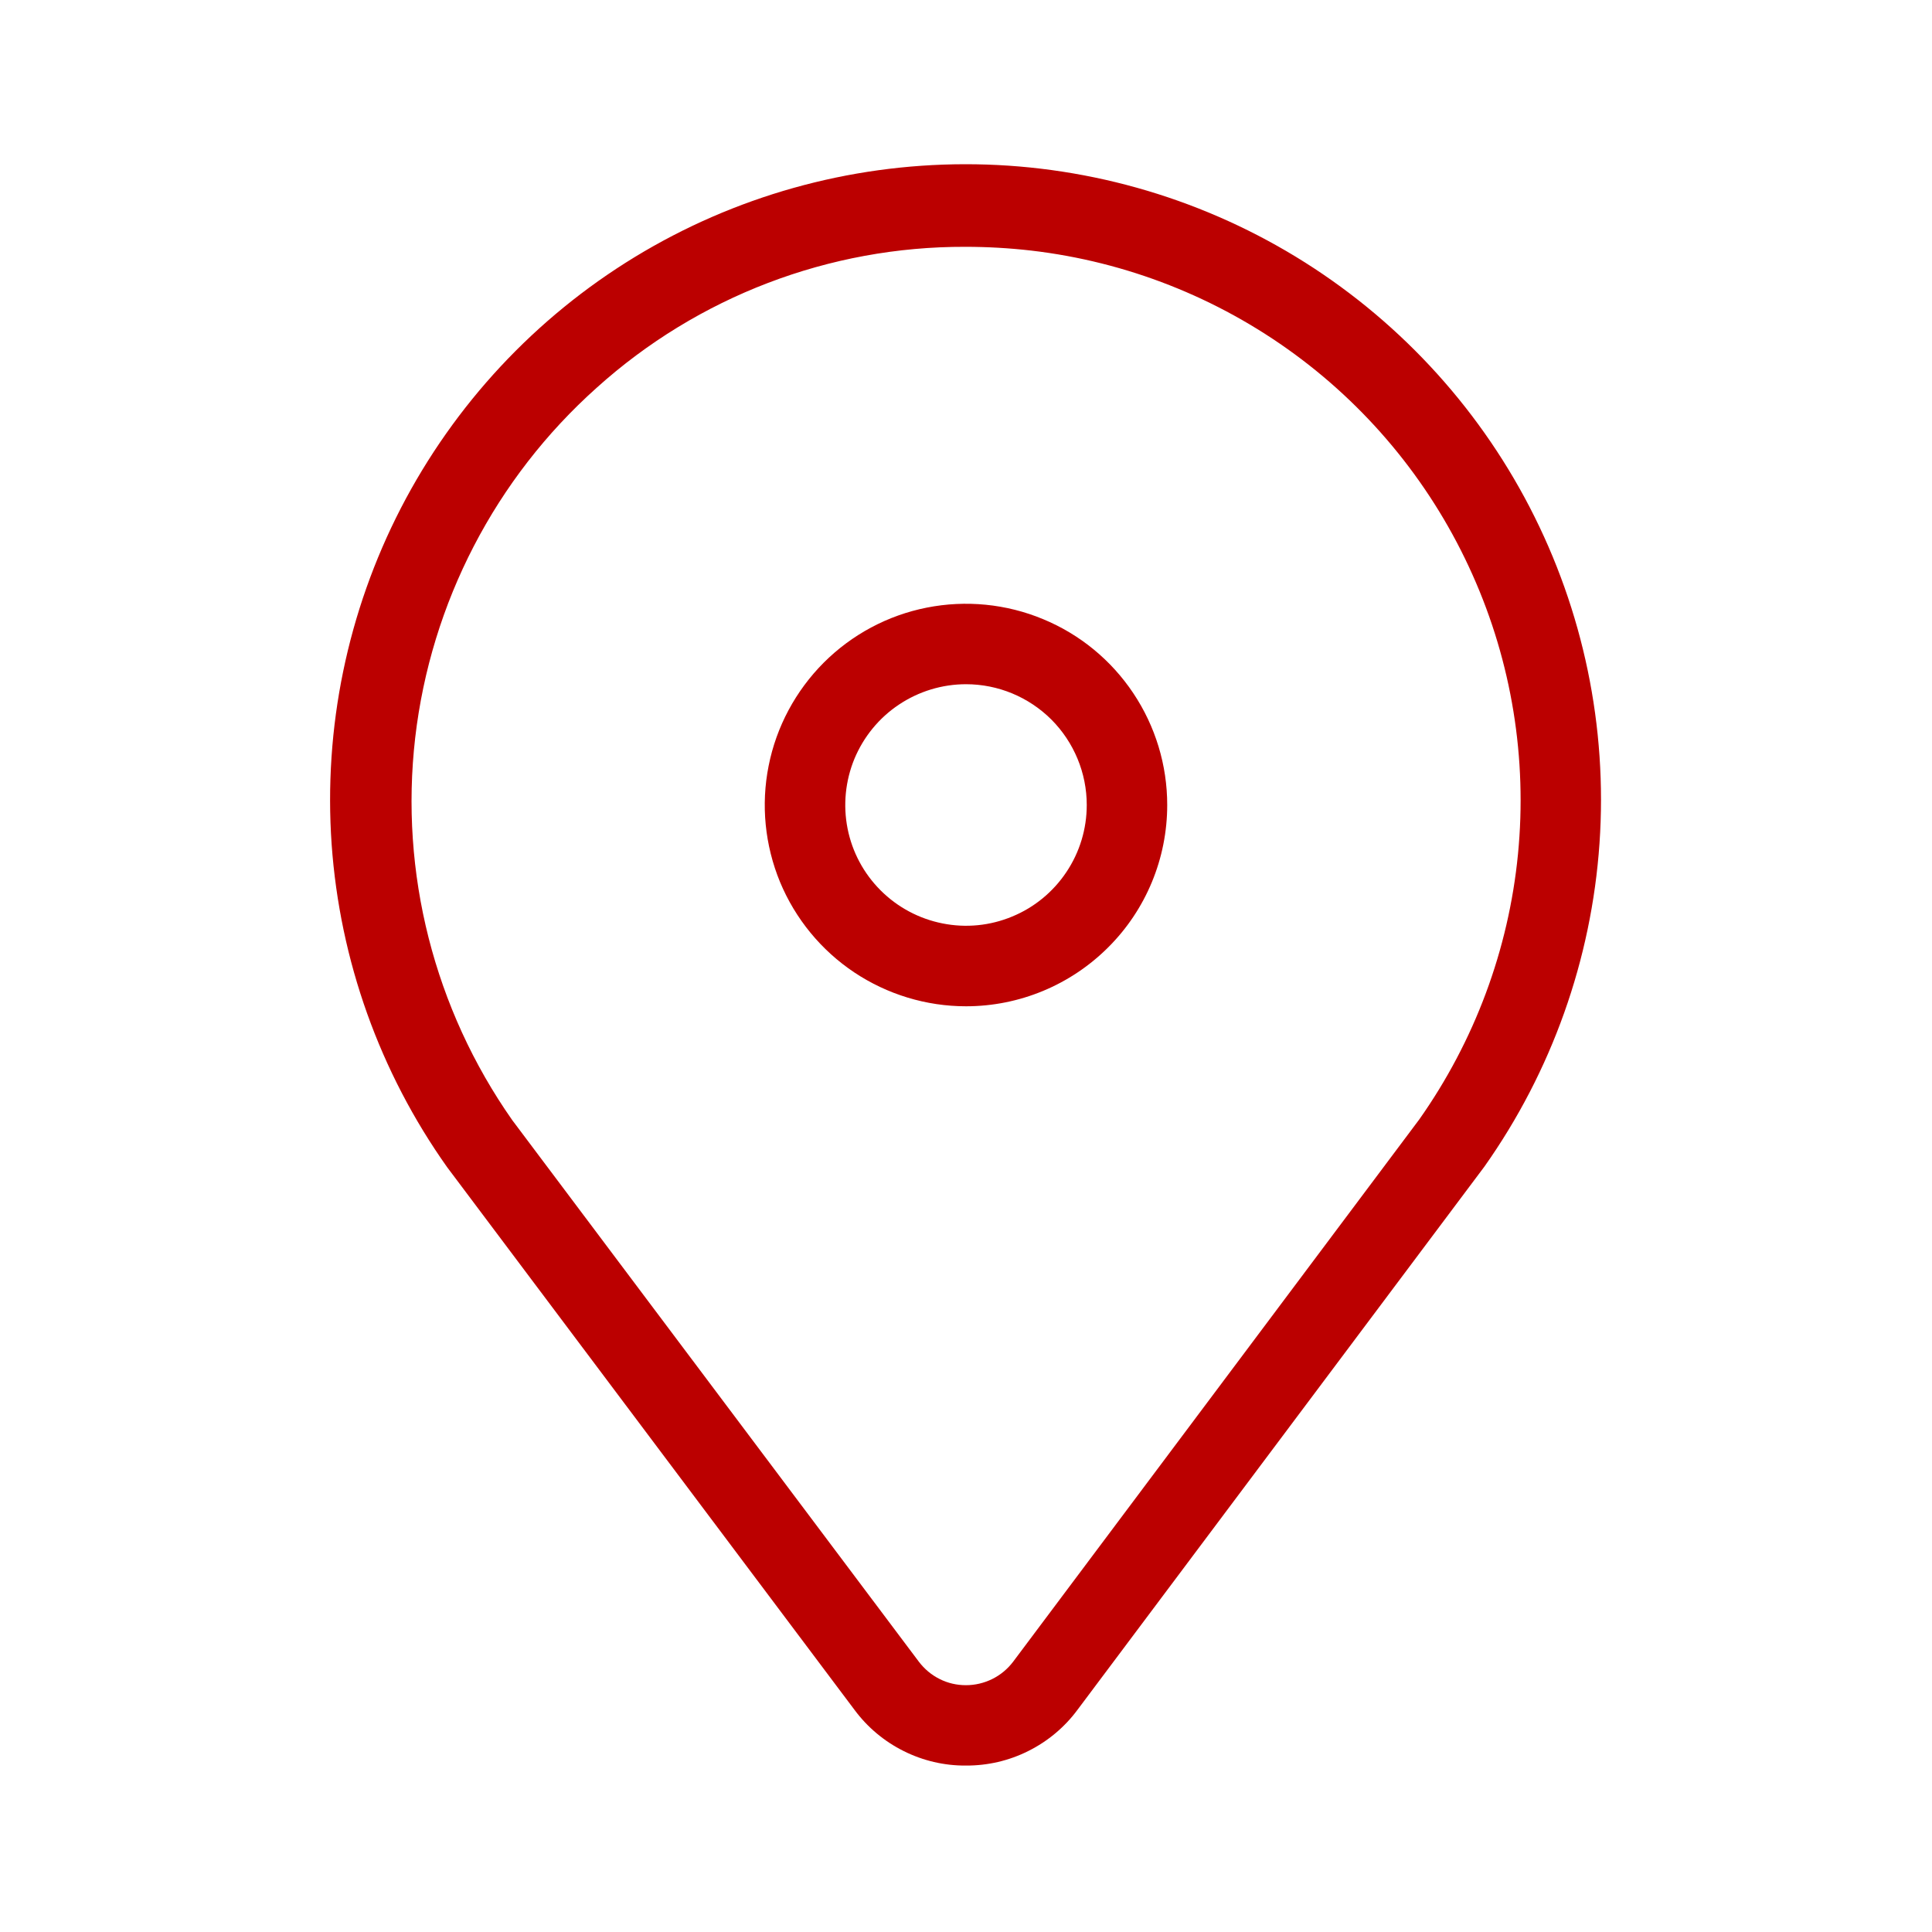
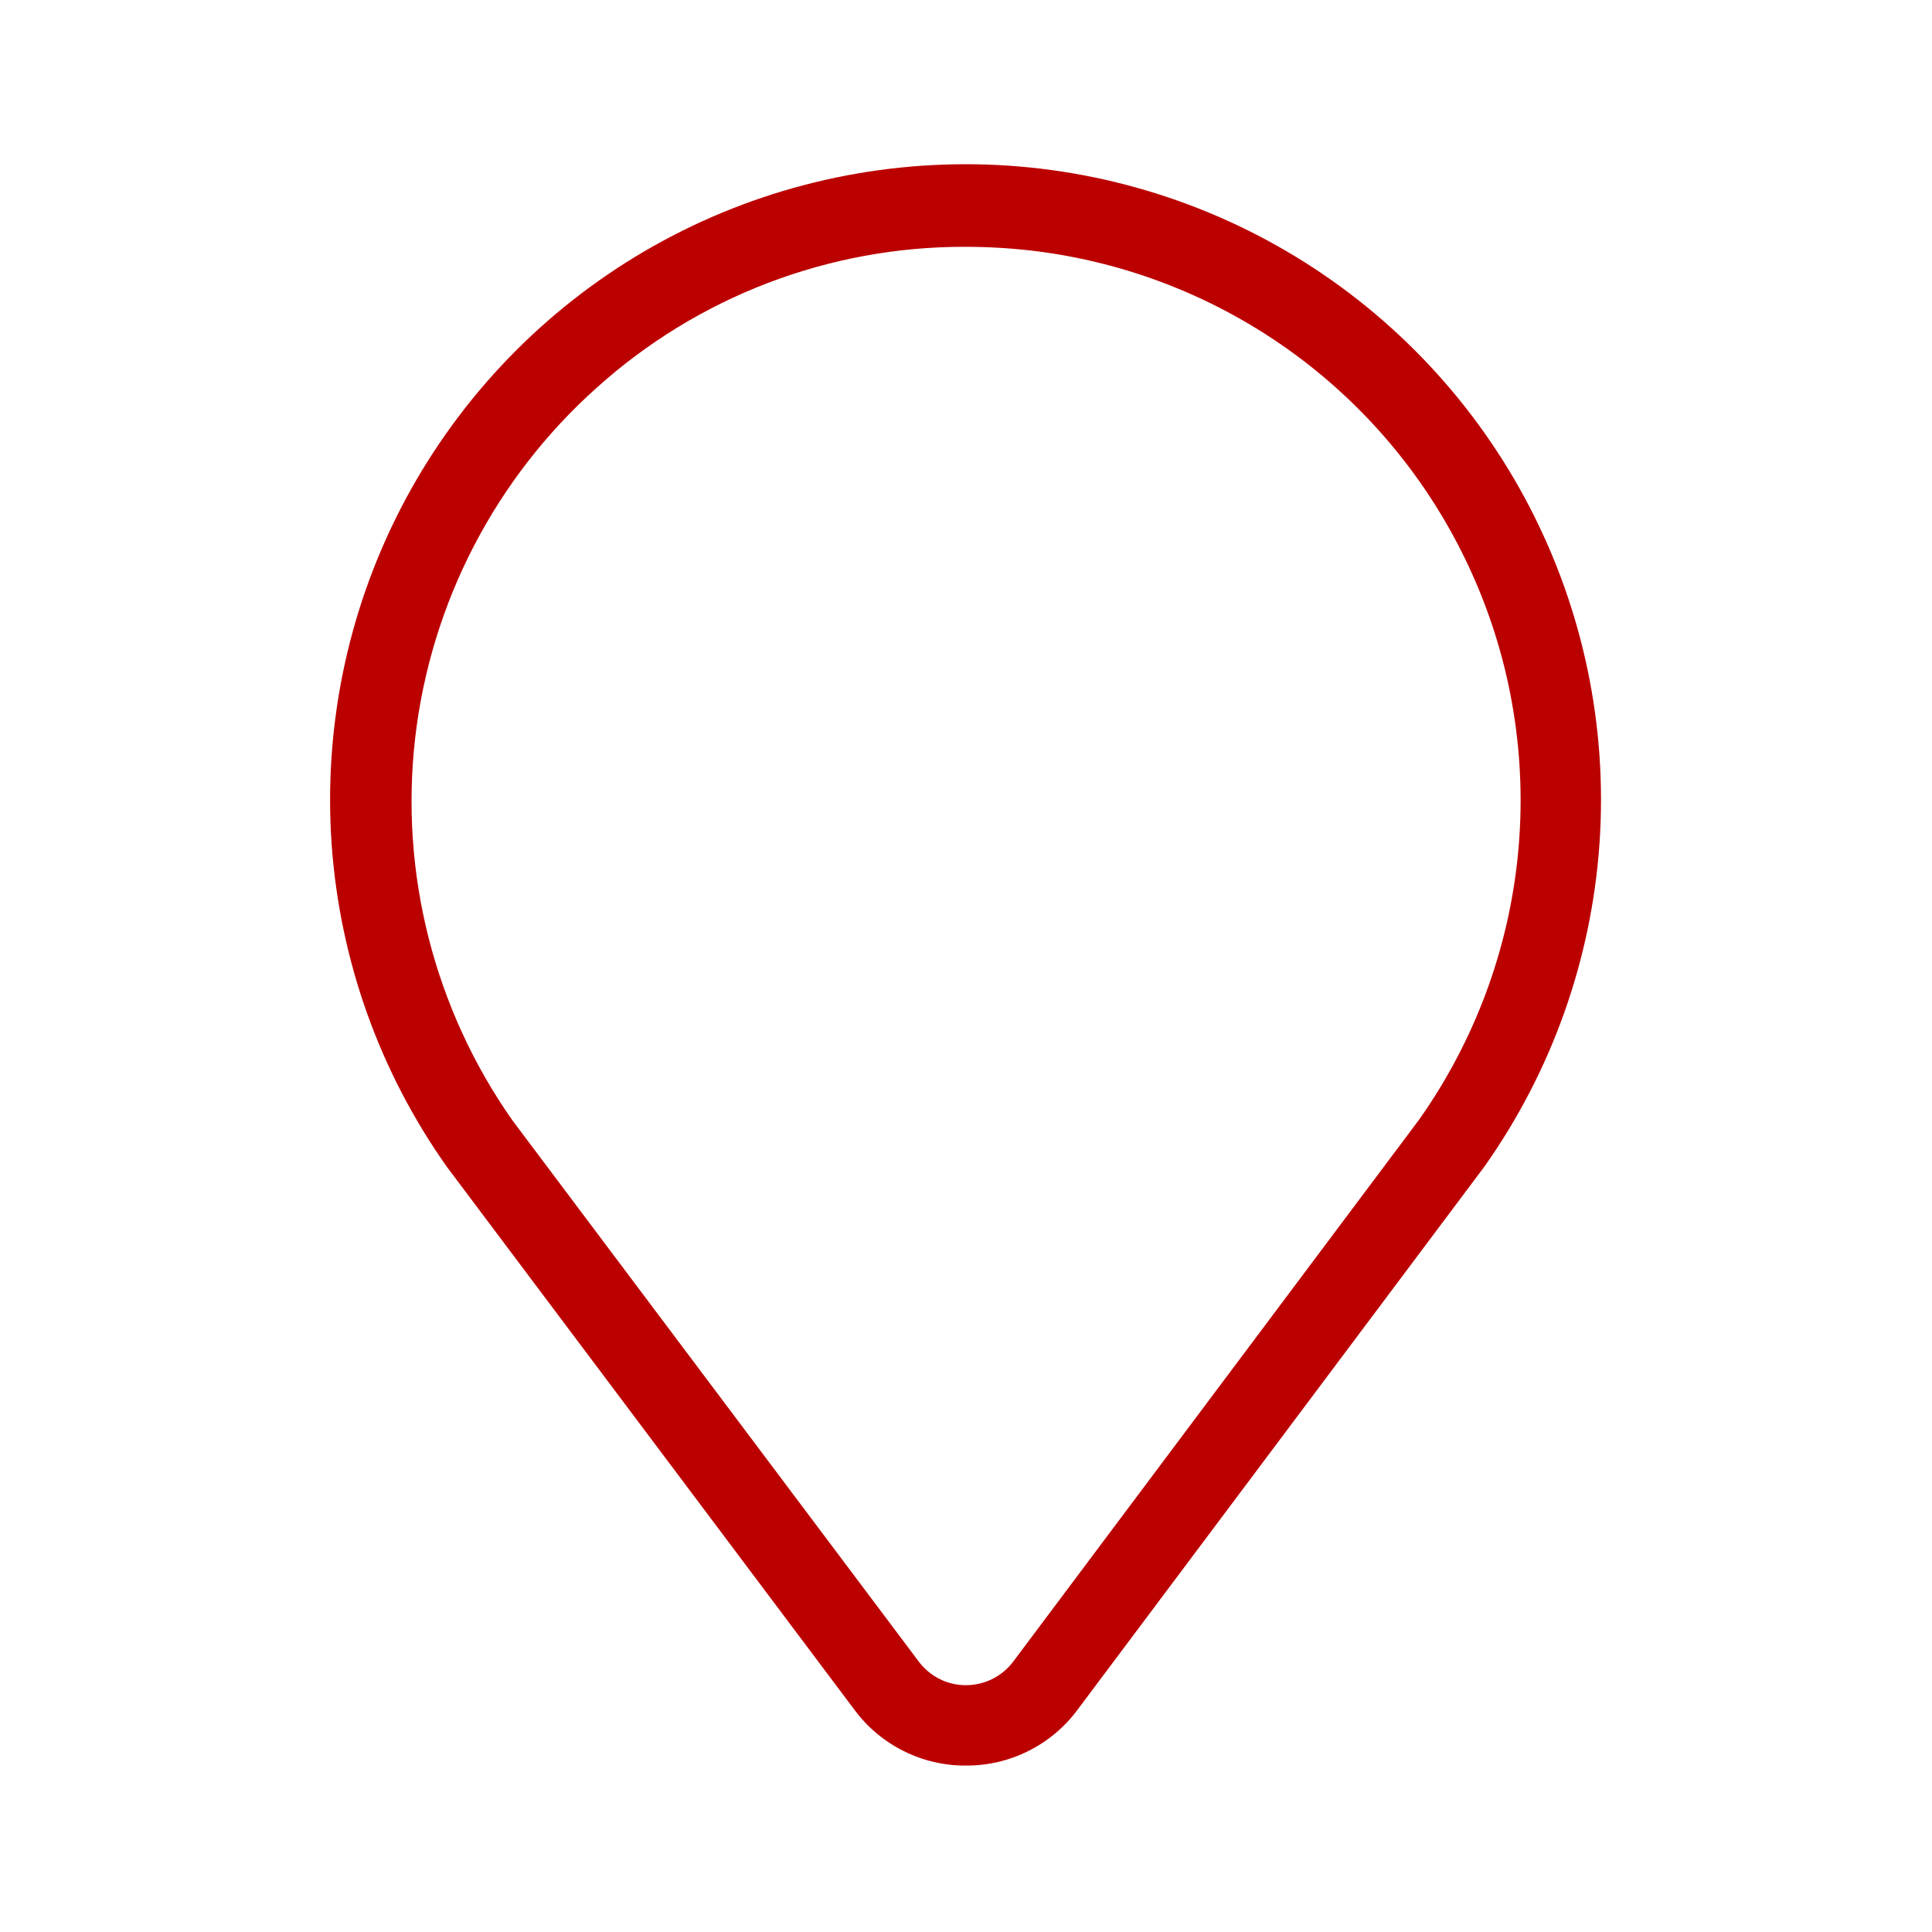
<svg xmlns="http://www.w3.org/2000/svg" fill="none" height="100%" overflow="visible" preserveAspectRatio="none" style="display: block;" viewBox="0 0 20 20" width="100%">
  <g id="react-icons/CiLocationOn">
    <g id="Location_On">
      <g id="Group">
        <path d="M10 18.277C9.776 18.279 9.555 18.227 9.355 18.127C9.154 18.027 8.98 17.881 8.847 17.702L4.629 12.083C3.931 11.099 3.518 9.942 3.433 8.739C3.349 7.535 3.597 6.332 4.15 5.26C4.704 4.188 5.541 3.289 6.571 2.661C7.601 2.033 8.784 1.701 9.991 1.7C11.197 1.699 12.38 2.03 13.411 2.656C14.442 3.283 15.281 4.181 15.836 5.252C16.391 6.323 16.641 7.526 16.558 8.73C16.475 9.933 16.063 11.091 15.367 12.076L11.154 17.7C11.021 17.88 10.846 18.026 10.646 18.126C10.445 18.227 10.224 18.278 10 18.277ZM9.993 2.555C8.585 2.551 7.225 3.07 6.178 4.013C5.129 4.95 4.46 6.24 4.298 7.638C4.137 9.036 4.495 10.444 5.303 11.596L9.512 17.202C9.569 17.277 9.642 17.339 9.727 17.381C9.811 17.424 9.905 17.445 9.999 17.445C10.094 17.445 10.187 17.423 10.272 17.381C10.357 17.339 10.431 17.277 10.488 17.202L14.691 11.59C15.264 10.778 15.617 9.832 15.714 8.843C15.811 7.854 15.649 6.856 15.243 5.949C14.838 5.042 14.204 4.255 13.403 3.667C12.602 3.079 11.662 2.709 10.675 2.594C10.449 2.568 10.221 2.555 9.993 2.555Z" fill="#BB0000" id="Vector" />
-         <path d="M10 10.417C9.588 10.417 9.185 10.294 8.843 10.066C8.5 9.837 8.233 9.511 8.075 9.131C7.918 8.75 7.876 8.331 7.957 7.927C8.037 7.523 8.236 7.152 8.527 6.86C8.818 6.569 9.189 6.37 9.594 6.29C9.998 6.21 10.417 6.251 10.797 6.409C11.178 6.566 11.503 6.833 11.732 7.176C11.961 7.519 12.083 7.921 12.083 8.333C12.083 8.886 11.864 9.416 11.473 9.806C11.082 10.197 10.553 10.417 10 10.417ZM10 7.083C9.753 7.083 9.511 7.157 9.306 7.294C9.1 7.431 8.94 7.627 8.845 7.855C8.751 8.083 8.726 8.335 8.774 8.577C8.822 8.82 8.941 9.042 9.116 9.217C9.291 9.392 9.514 9.511 9.756 9.559C9.999 9.608 10.25 9.583 10.478 9.488C10.707 9.394 10.902 9.233 11.039 9.028C11.177 8.822 11.25 8.581 11.25 8.333C11.25 8.002 11.118 7.684 10.884 7.449C10.649 7.215 10.332 7.083 10 7.083Z" fill="#BB0000" id="Vector_2" />
      </g>
    </g>
  </g>
</svg>